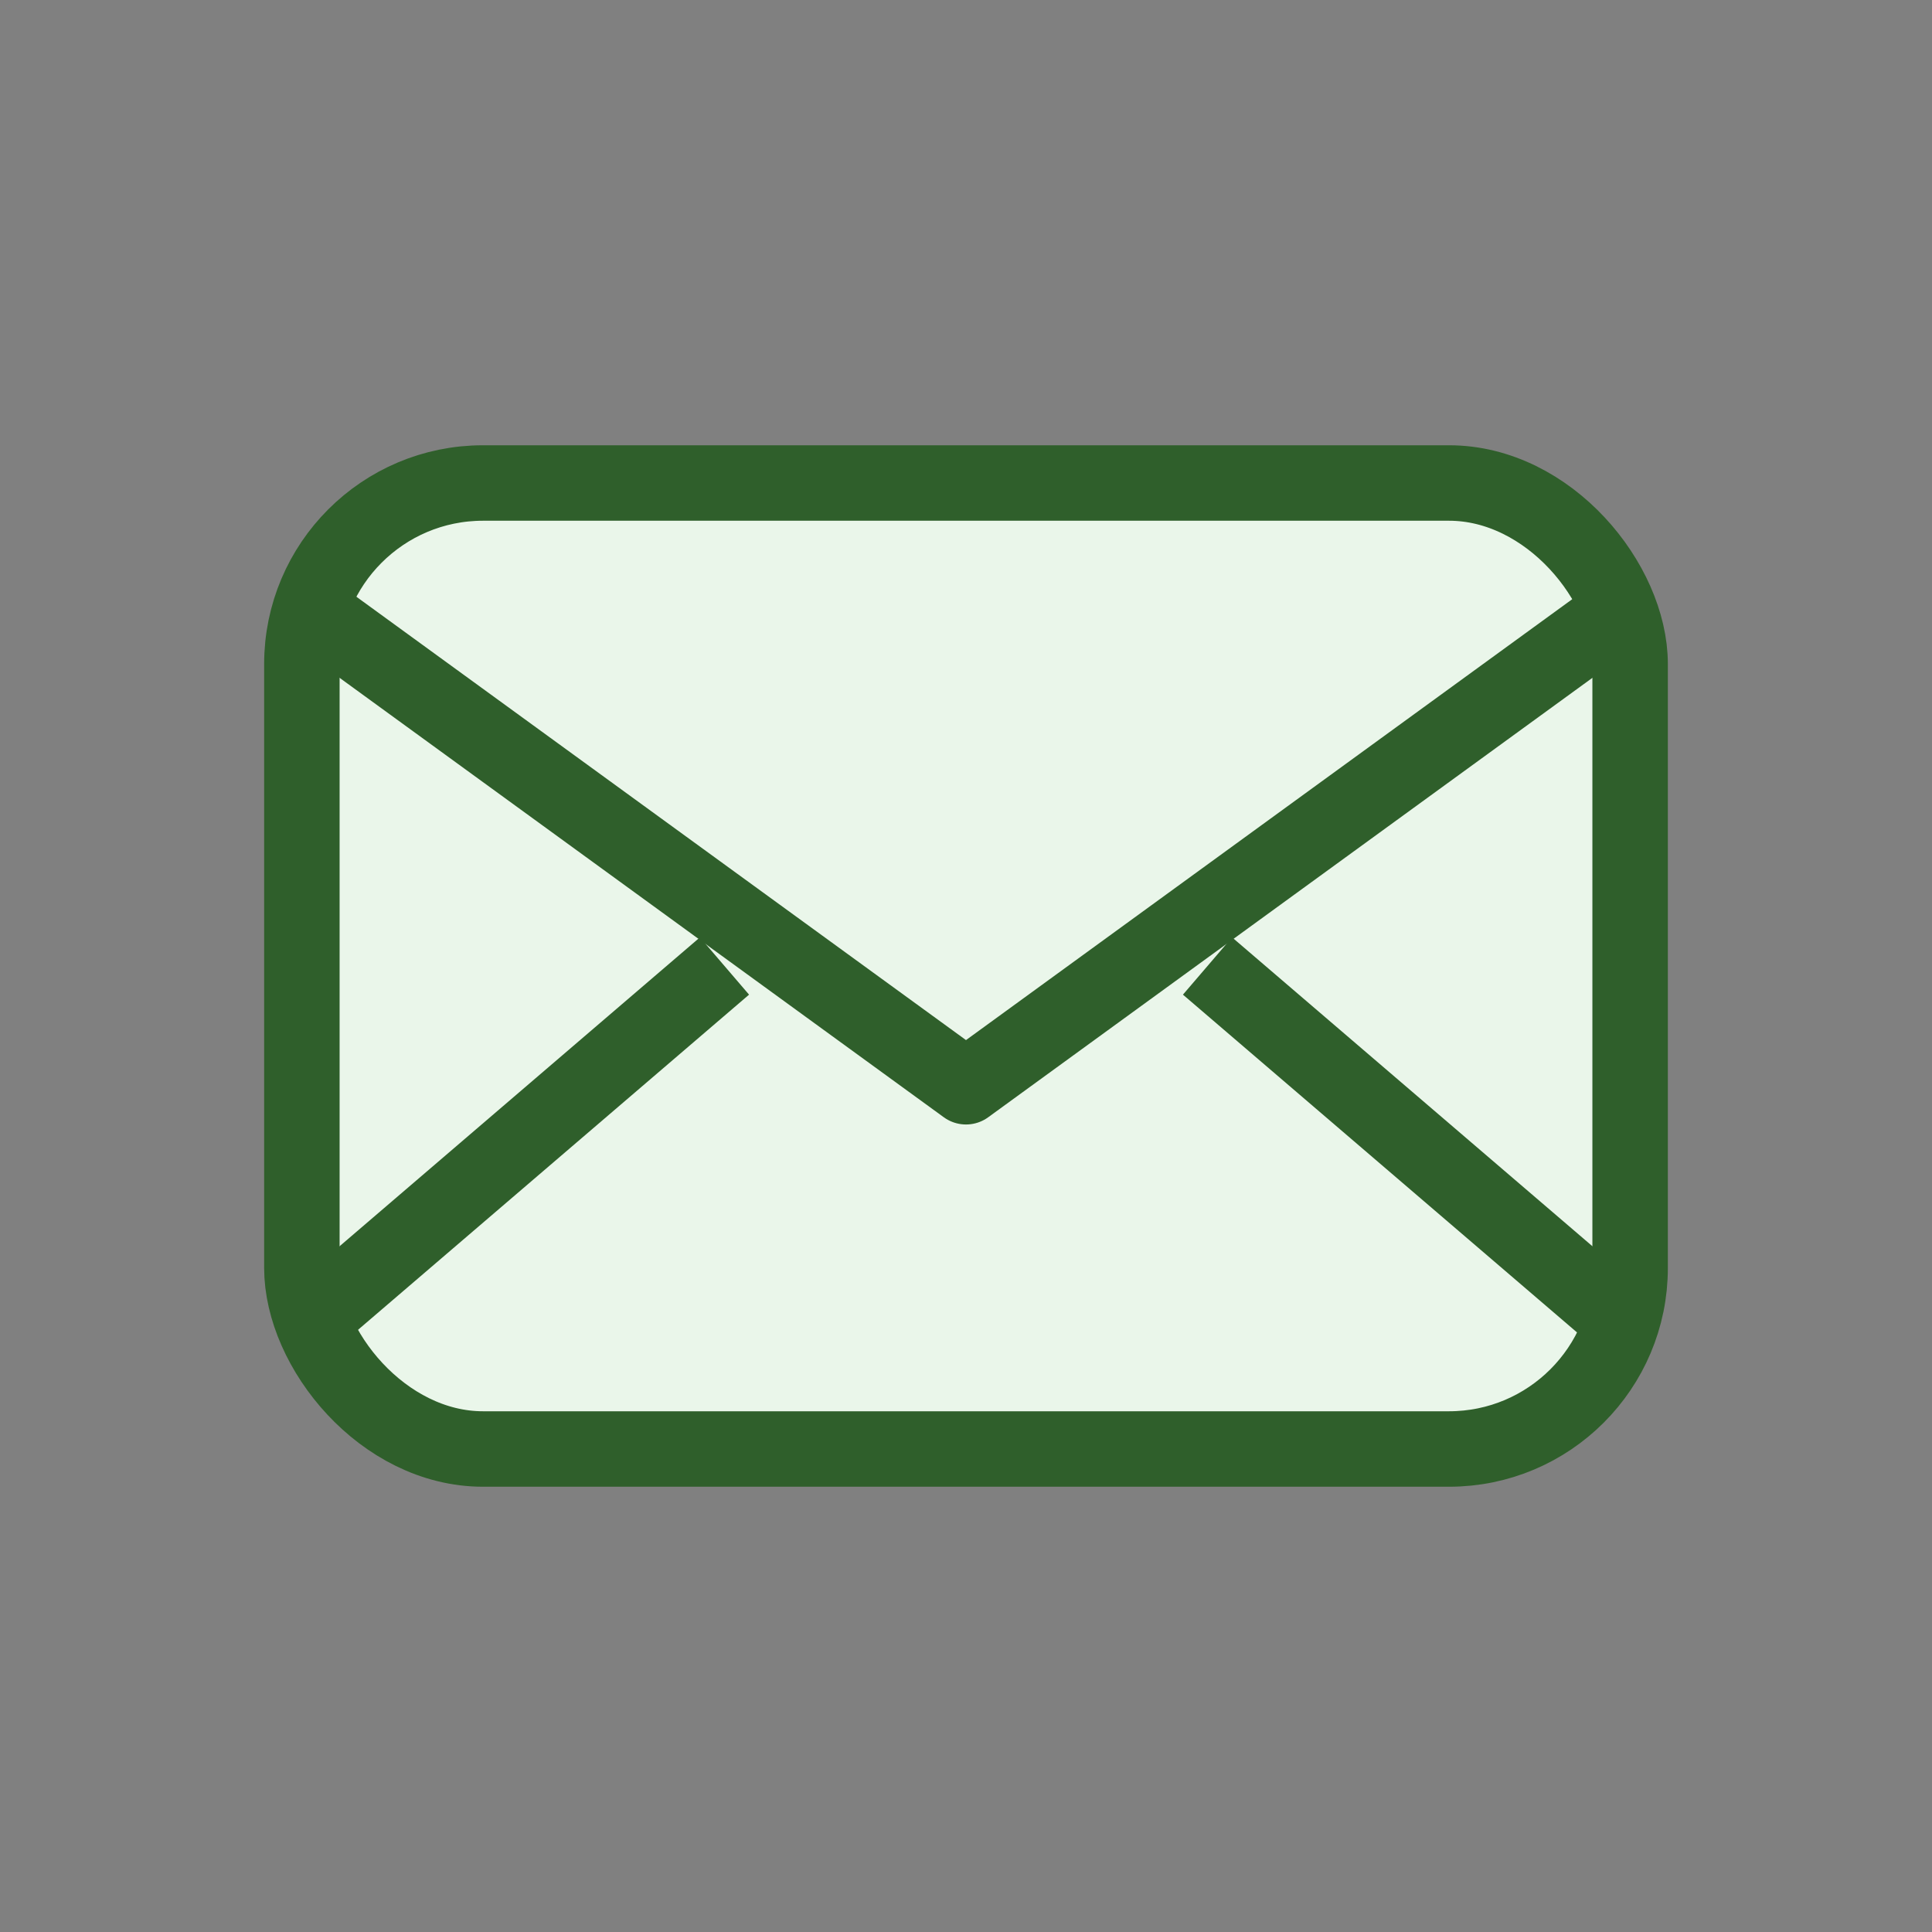
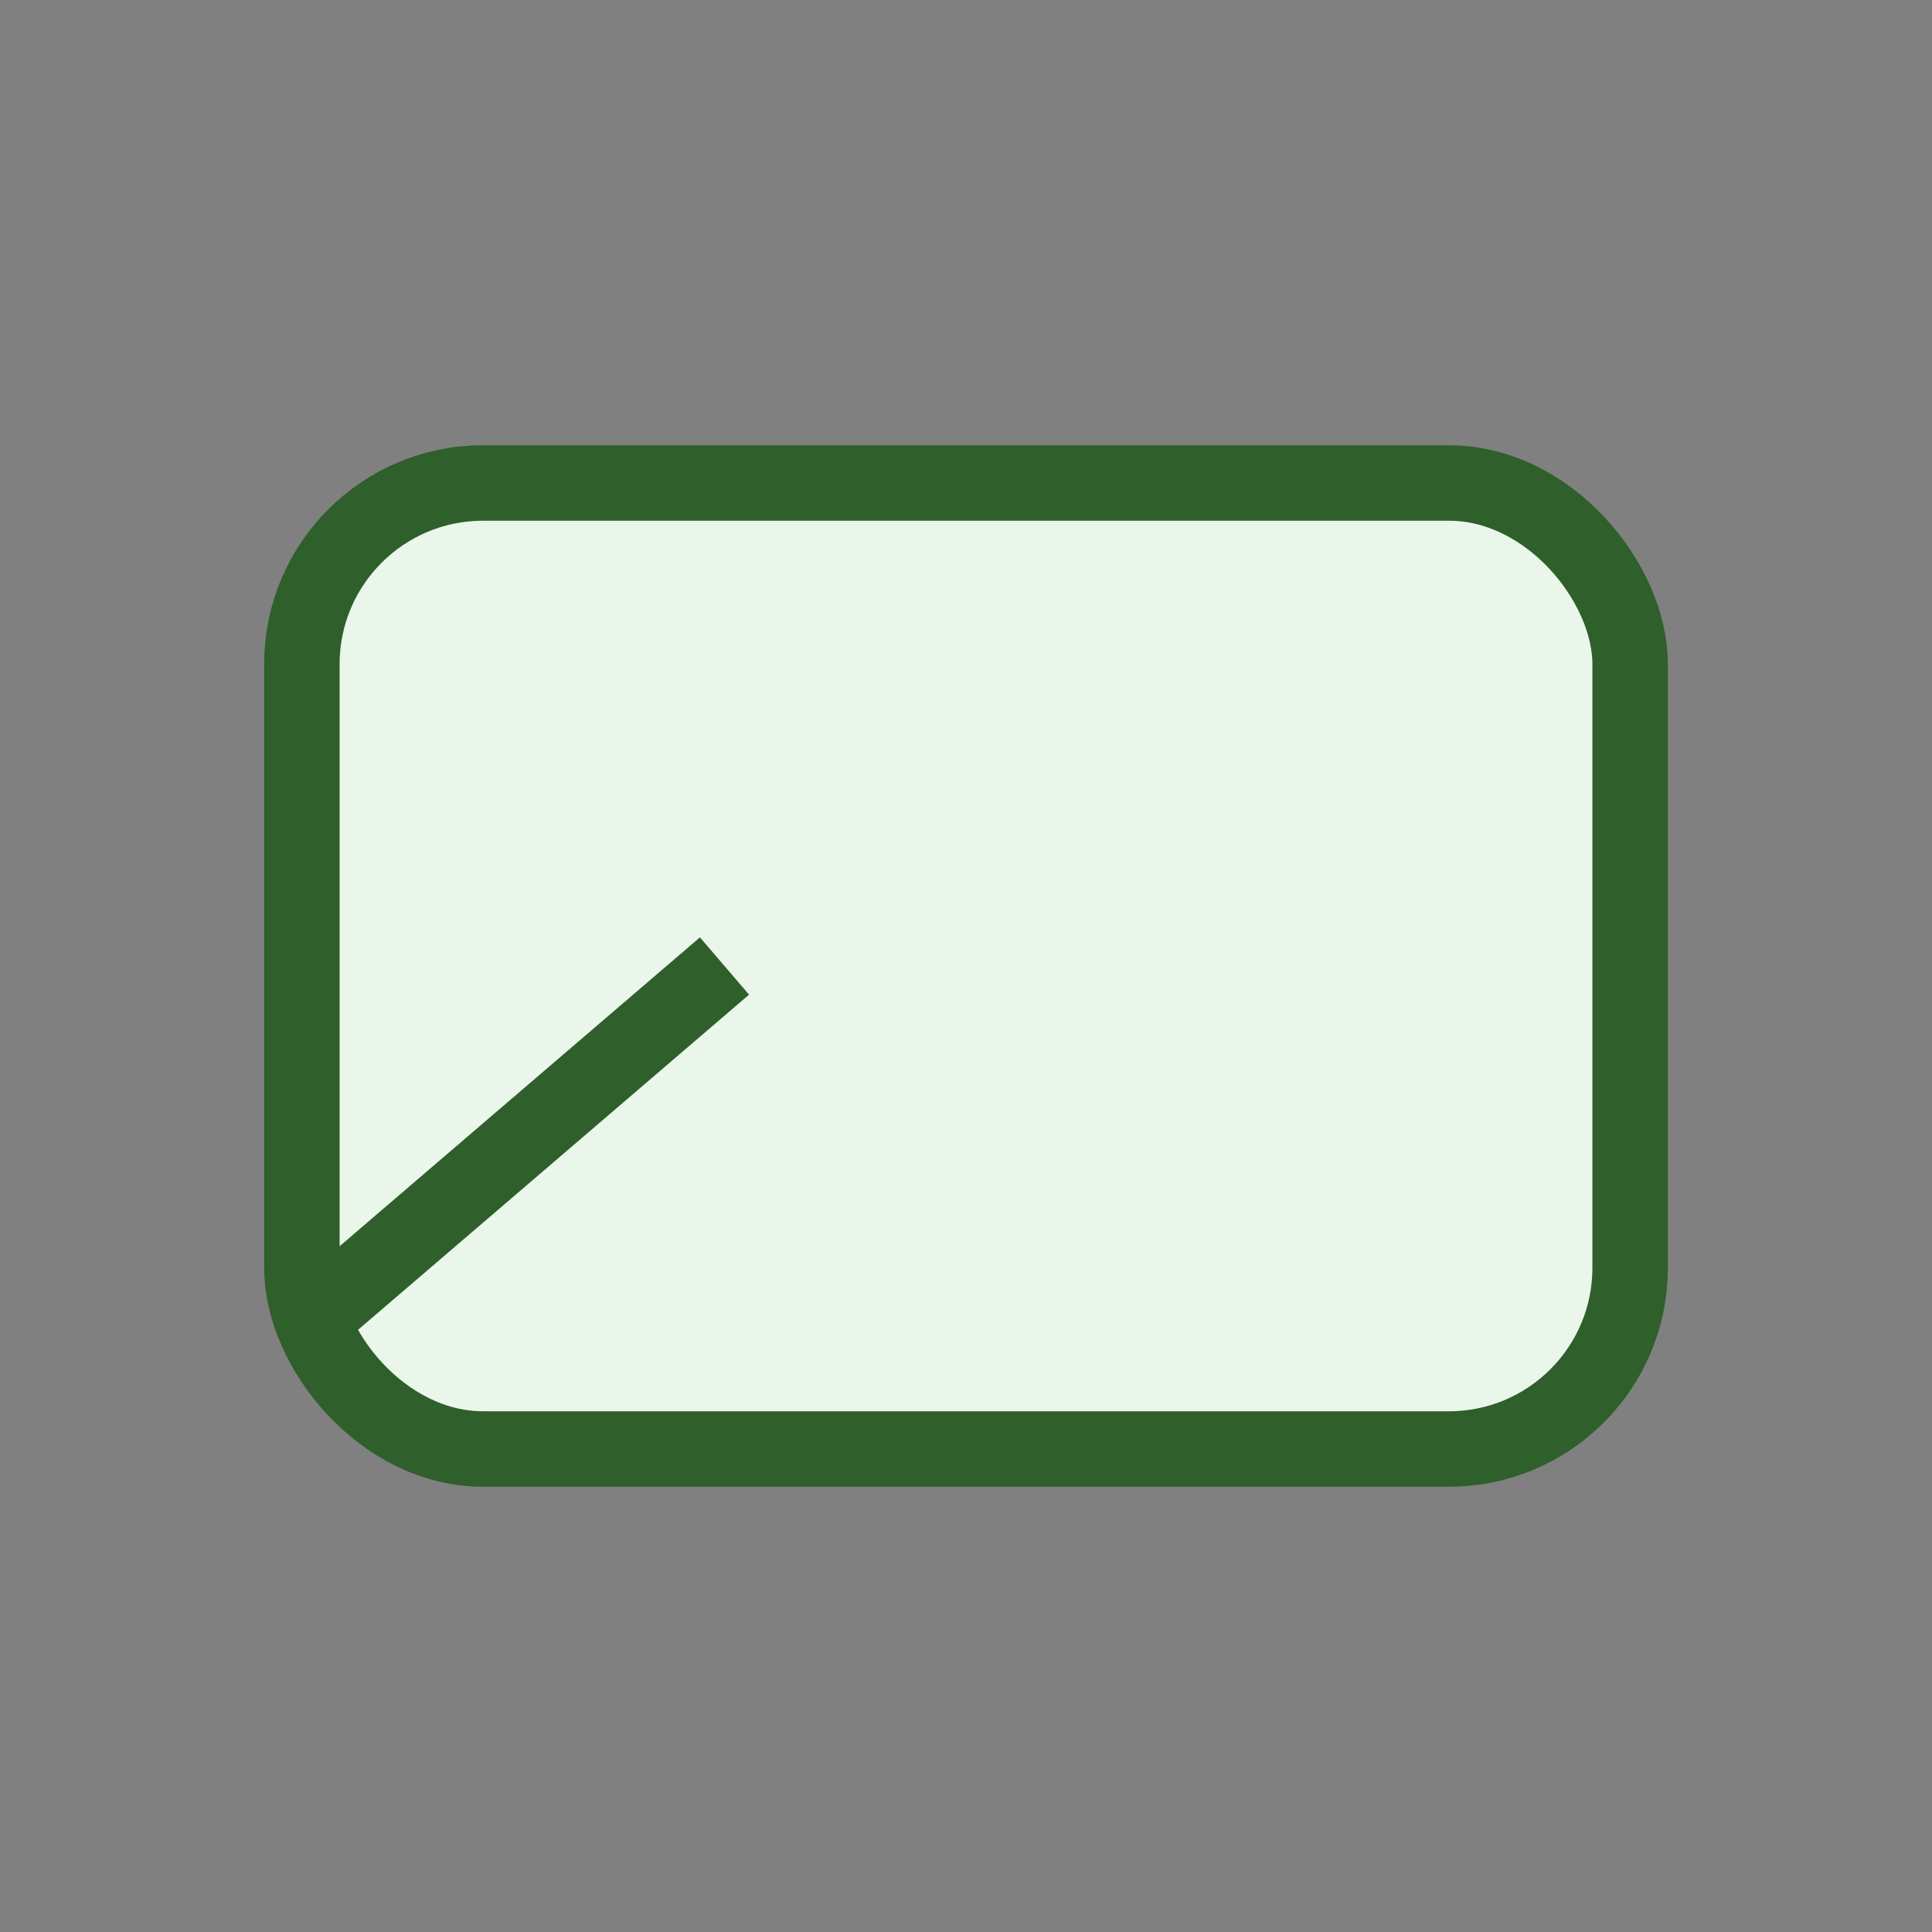
<svg xmlns="http://www.w3.org/2000/svg" viewBox="0 0 64 64" role="img" aria-labelledby="title">
  <rect x="0" y="0" width="64" height="64" fill="#808080" stroke="none" />
  <title>Email icon</title>
  <g fill="none" stroke="#2F5F2B" stroke-width="2.5" stroke-linejoin="round">
    <rect x="10" y="16" width="44" height="32" rx="6" fill="#EAF6EA" />
-     <path d="M10 20l22 16 22-16" />
    <path d="M10 44l14-12" />
-     <path d="M54 44L40 32" />
  </g>
</svg>